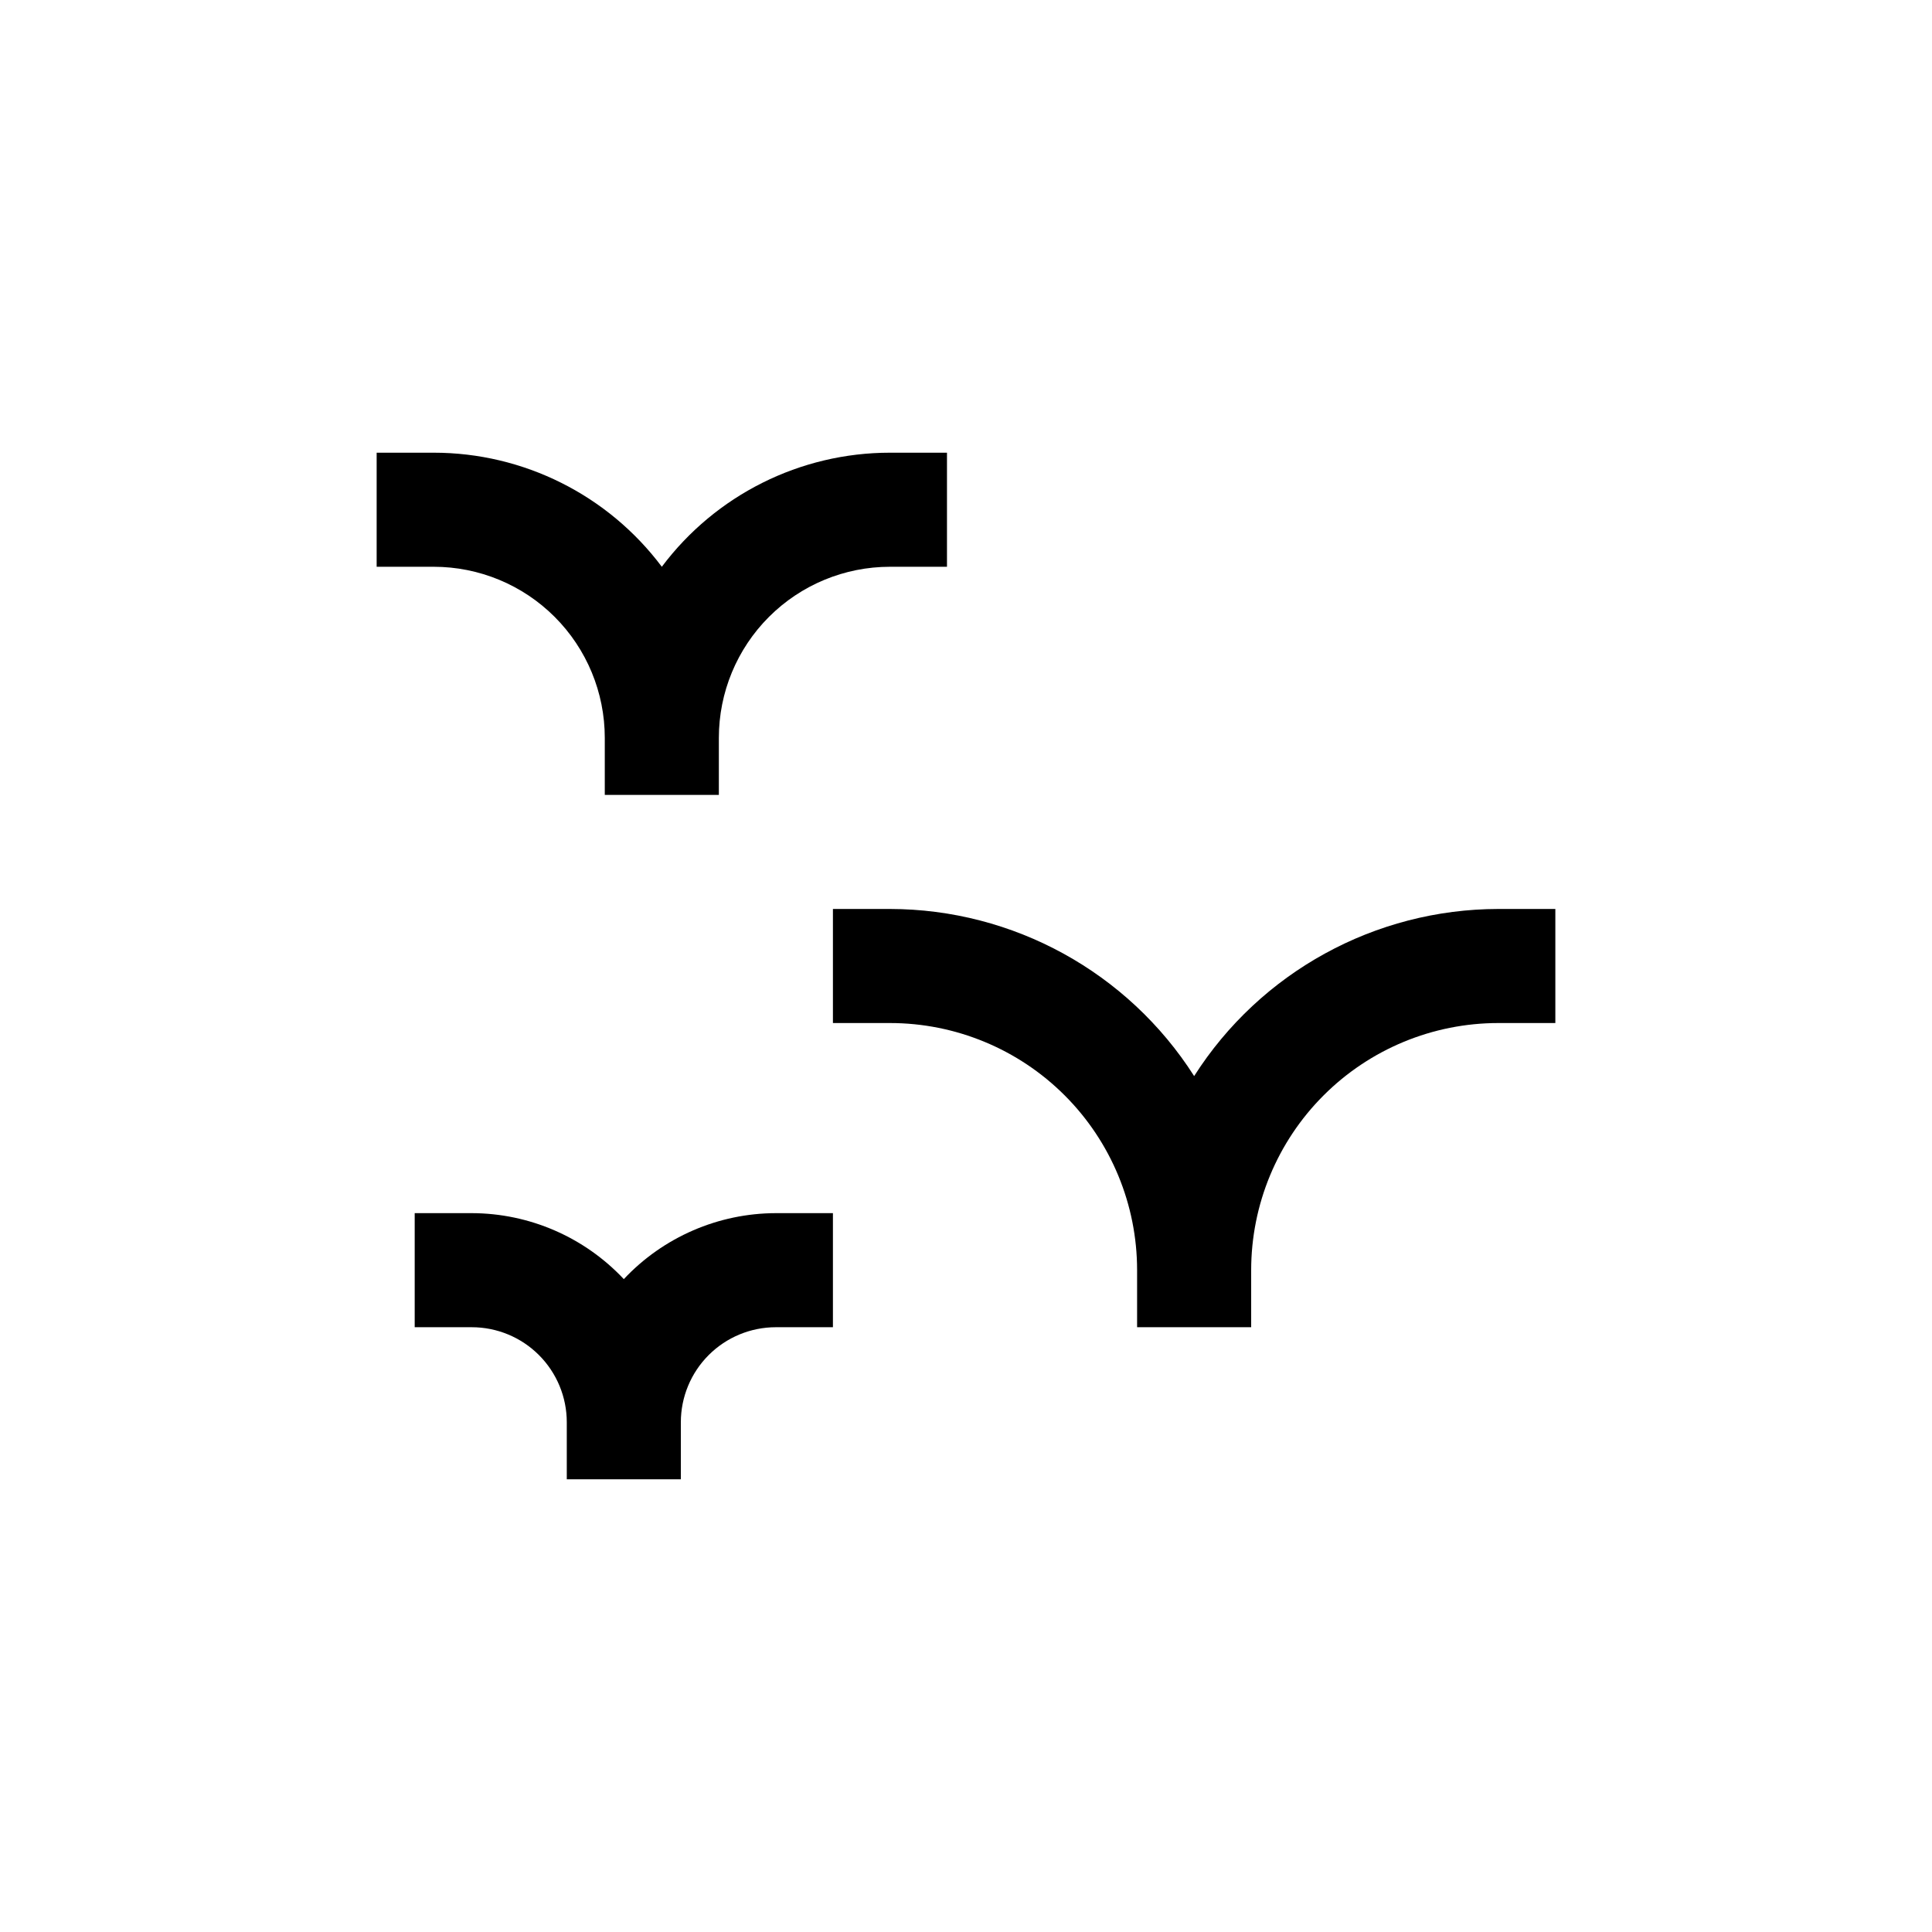
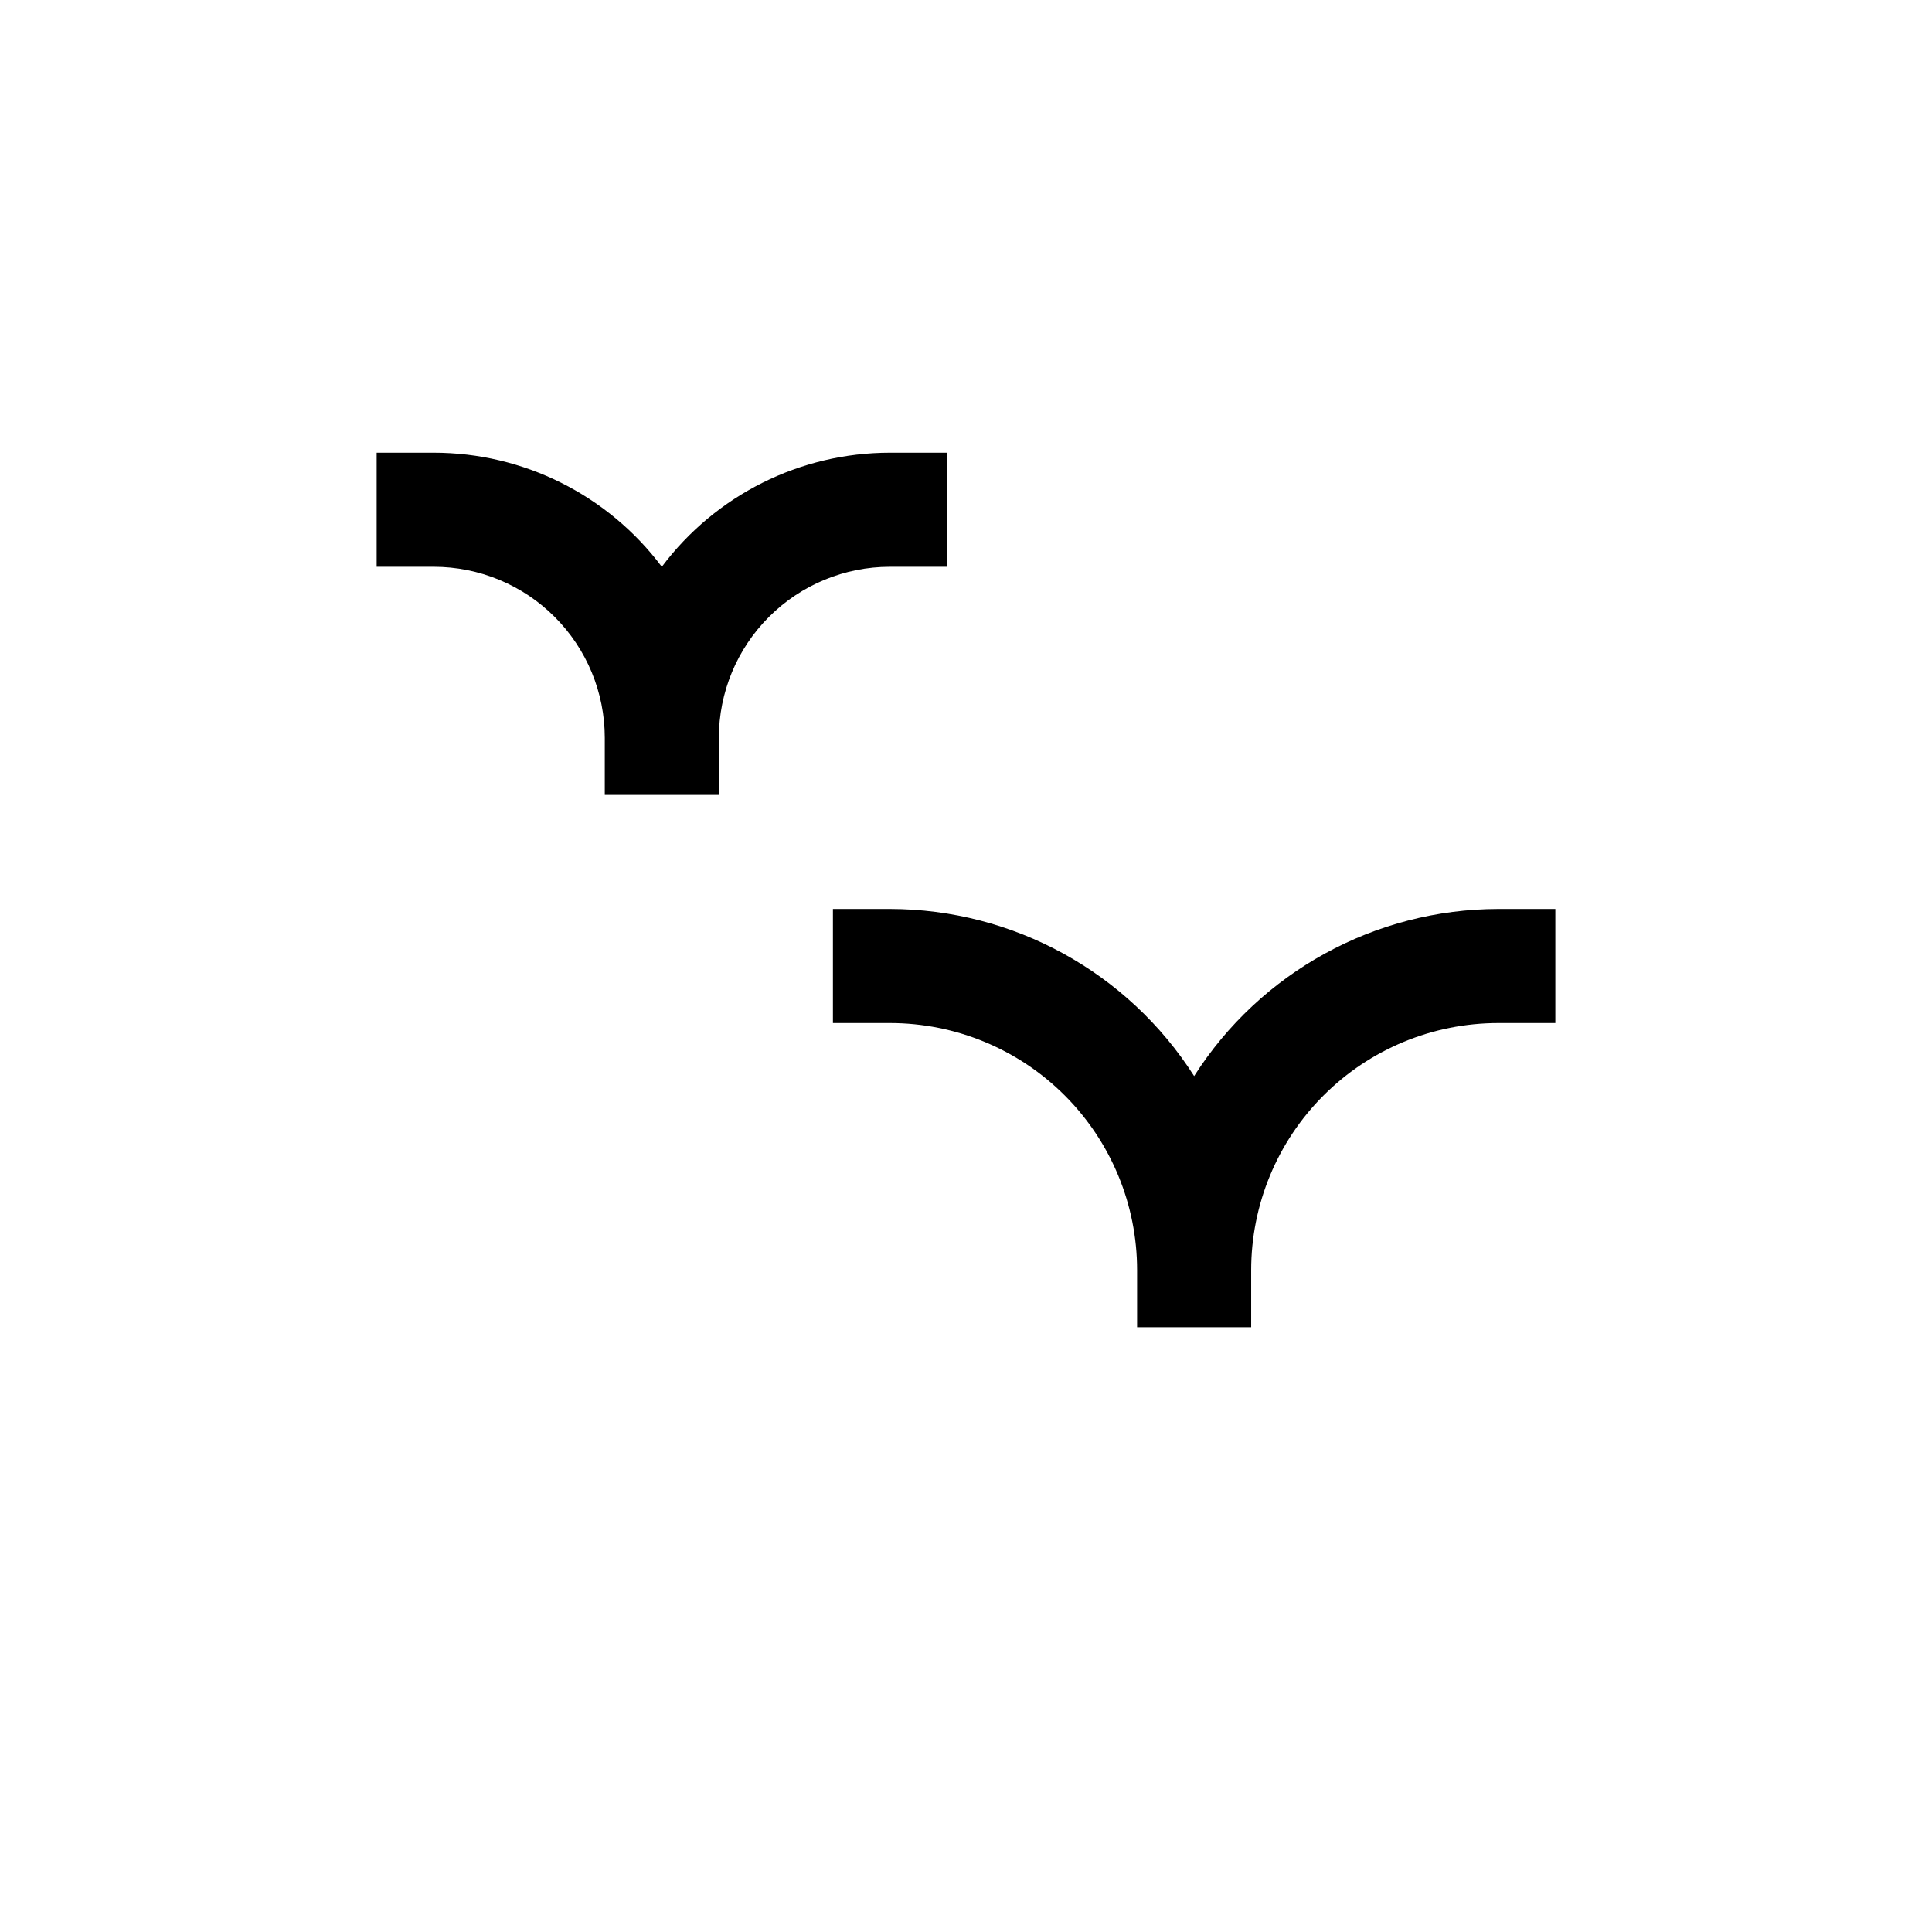
<svg xmlns="http://www.w3.org/2000/svg" fill="#000000" width="800px" height="800px" version="1.1" viewBox="144 144 512 512">
  <g>
    <path d="m460.46 429.17c-17.555-27.547-47.945-44.242-80.609-44.285h-15.117v30.23h15.117c17.367 0 34.027 6.898 46.312 19.184 12.281 12.281 19.18 28.941 19.18 46.312v15.113h30.23v-15.113c0-17.371 6.898-34.031 19.184-46.312 12.281-12.285 28.941-19.184 46.312-19.184h15.113v-30.23h-15.113c-32.668 0.043-63.059 16.738-80.609 44.285z" />
    <path d="m394.96 294.2v-30.23h-15.113c-23.789 0-46.188 11.199-60.457 30.23-14.273-19.031-36.672-30.23-60.457-30.23h-15.117v30.23h15.117c12.023 0 23.559 4.777 32.059 13.281 8.504 8.504 13.281 20.035 13.281 32.062v15.113h30.23v-15.113c0-12.027 4.777-23.559 13.281-32.062 8.504-8.504 20.035-13.281 32.062-13.281z" />
-     <path d="m324.43 536.03v-15.113c0-6.684 2.656-13.09 7.379-17.812 4.727-4.727 11.133-7.379 17.812-7.379h15.113v-30.23h-15.113c-15.27 0.027-29.852 6.352-40.305 17.484-10.453-11.133-25.035-17.457-40.305-17.484h-15.113v30.23h15.113c6.68 0 13.09 2.652 17.812 7.379 4.723 4.723 7.379 11.129 7.379 17.812v15.113z" />
  </g>
</svg>